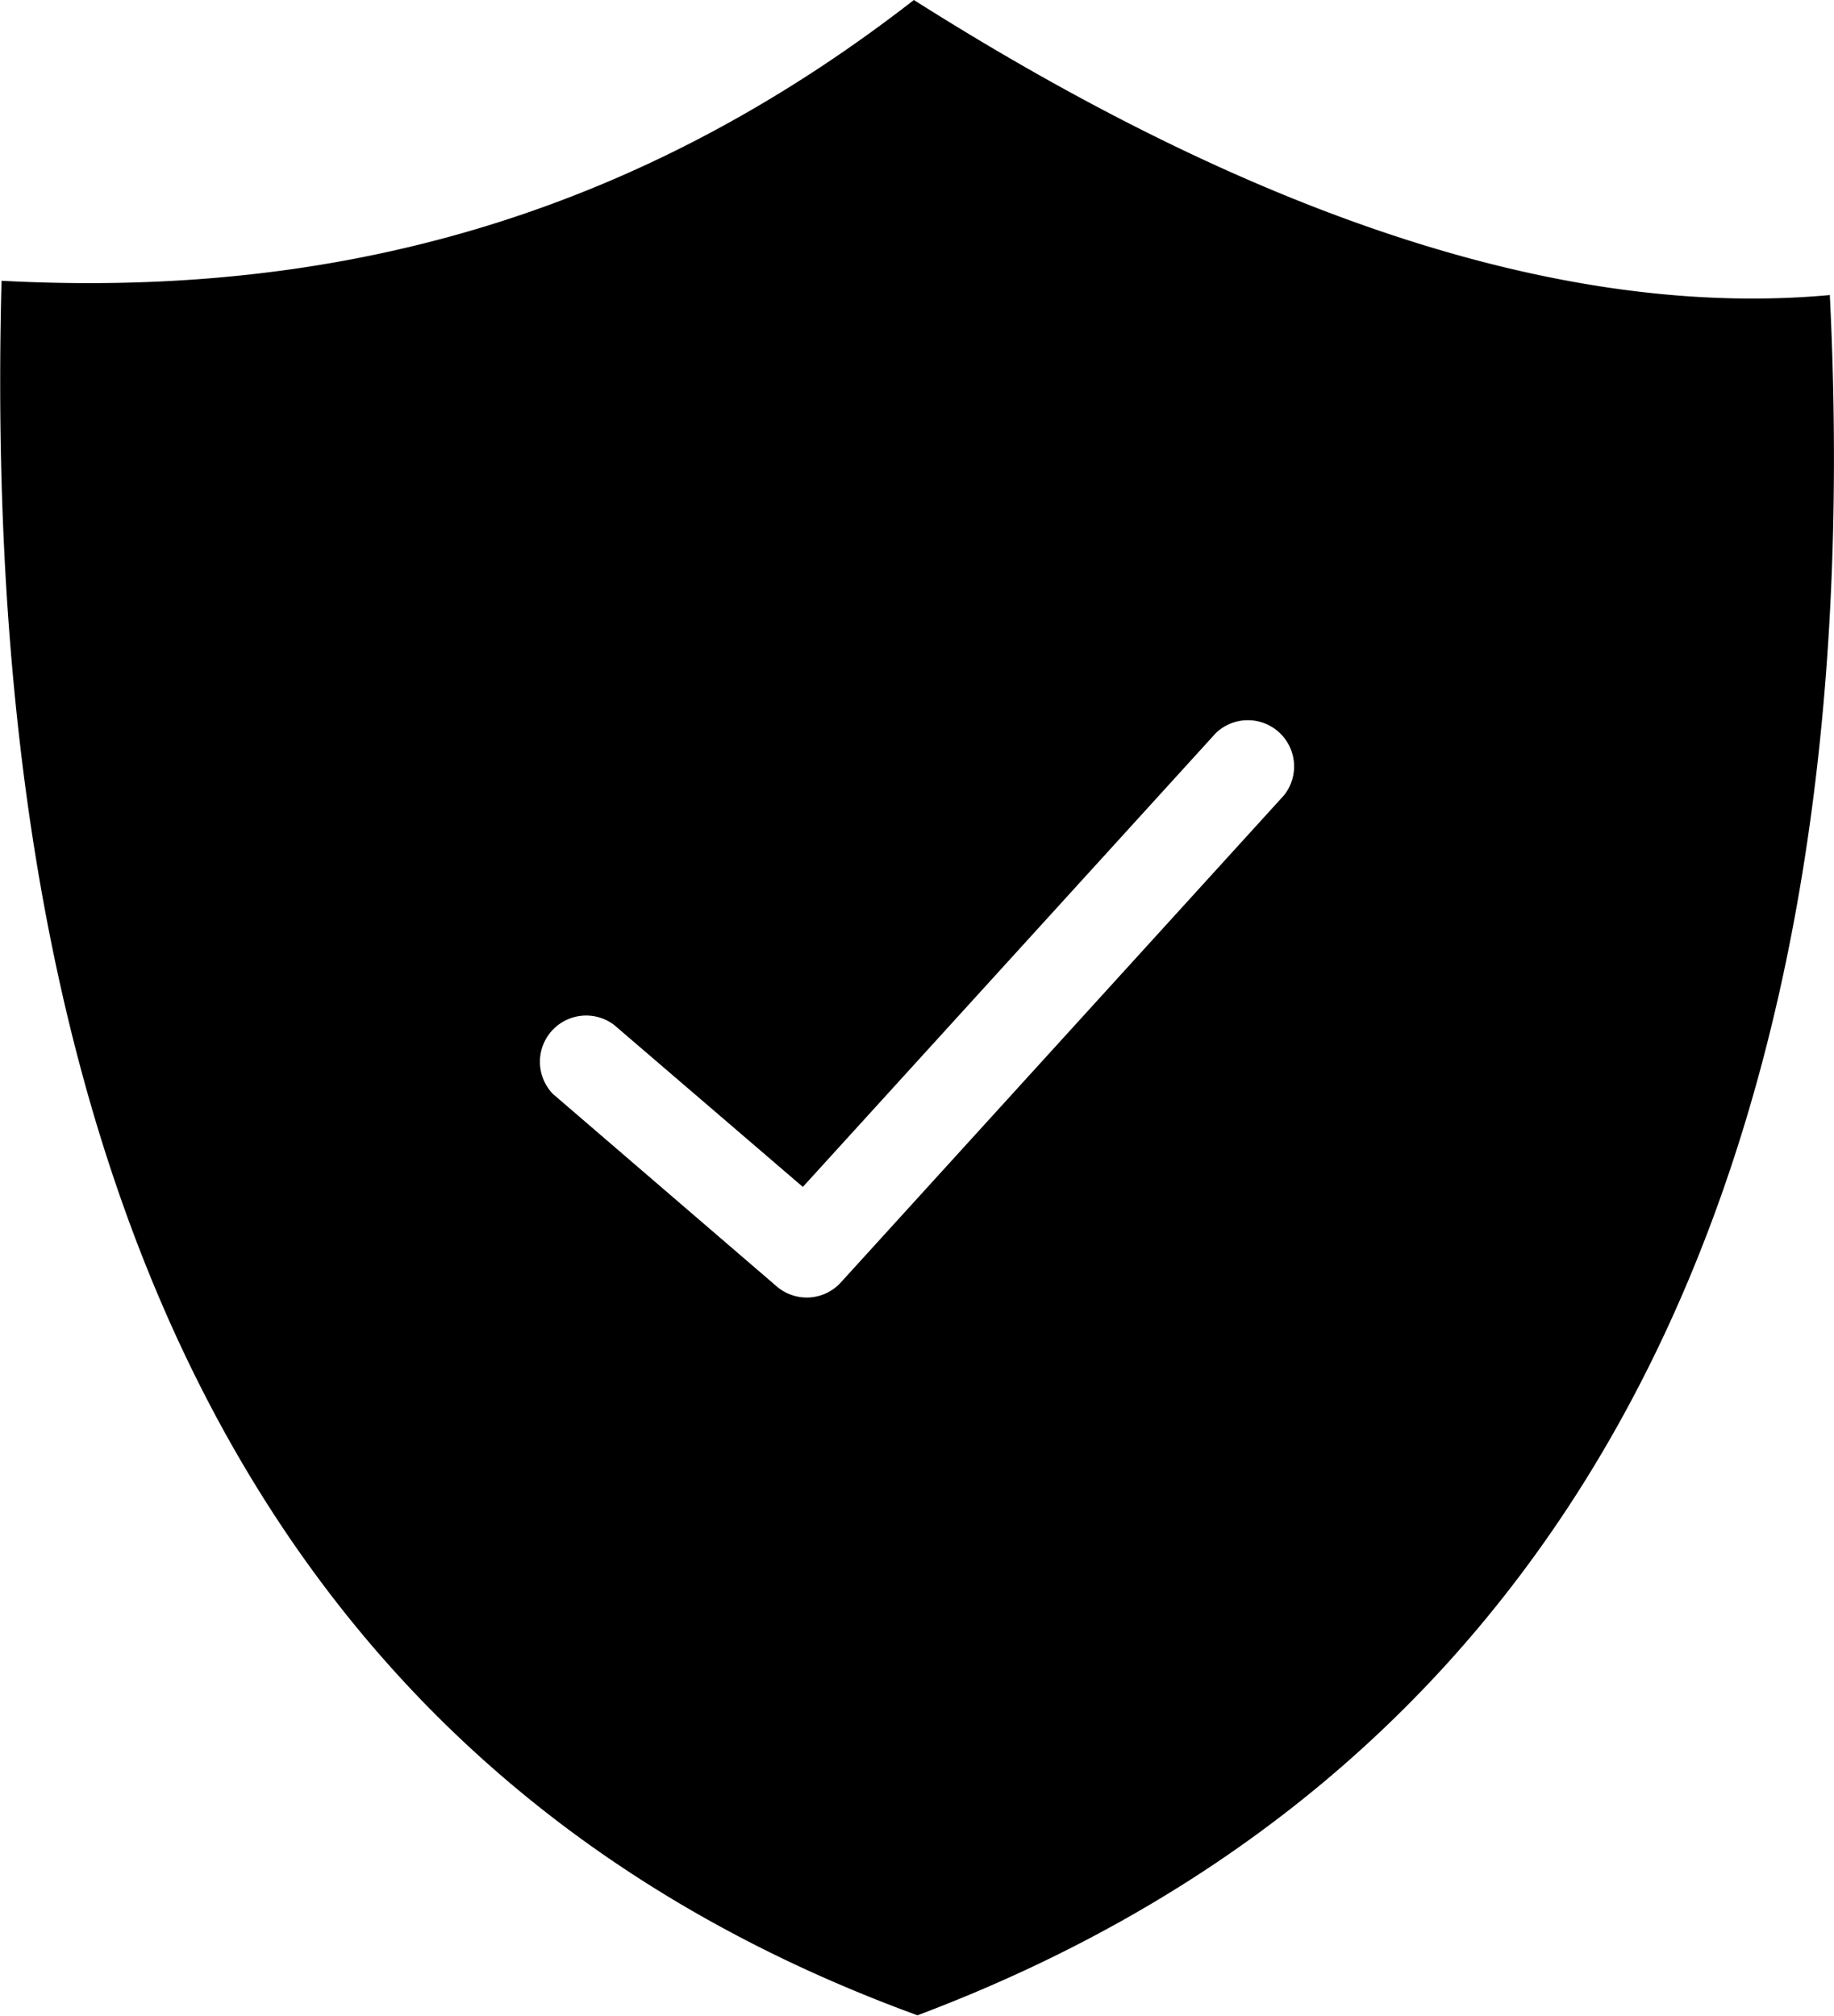
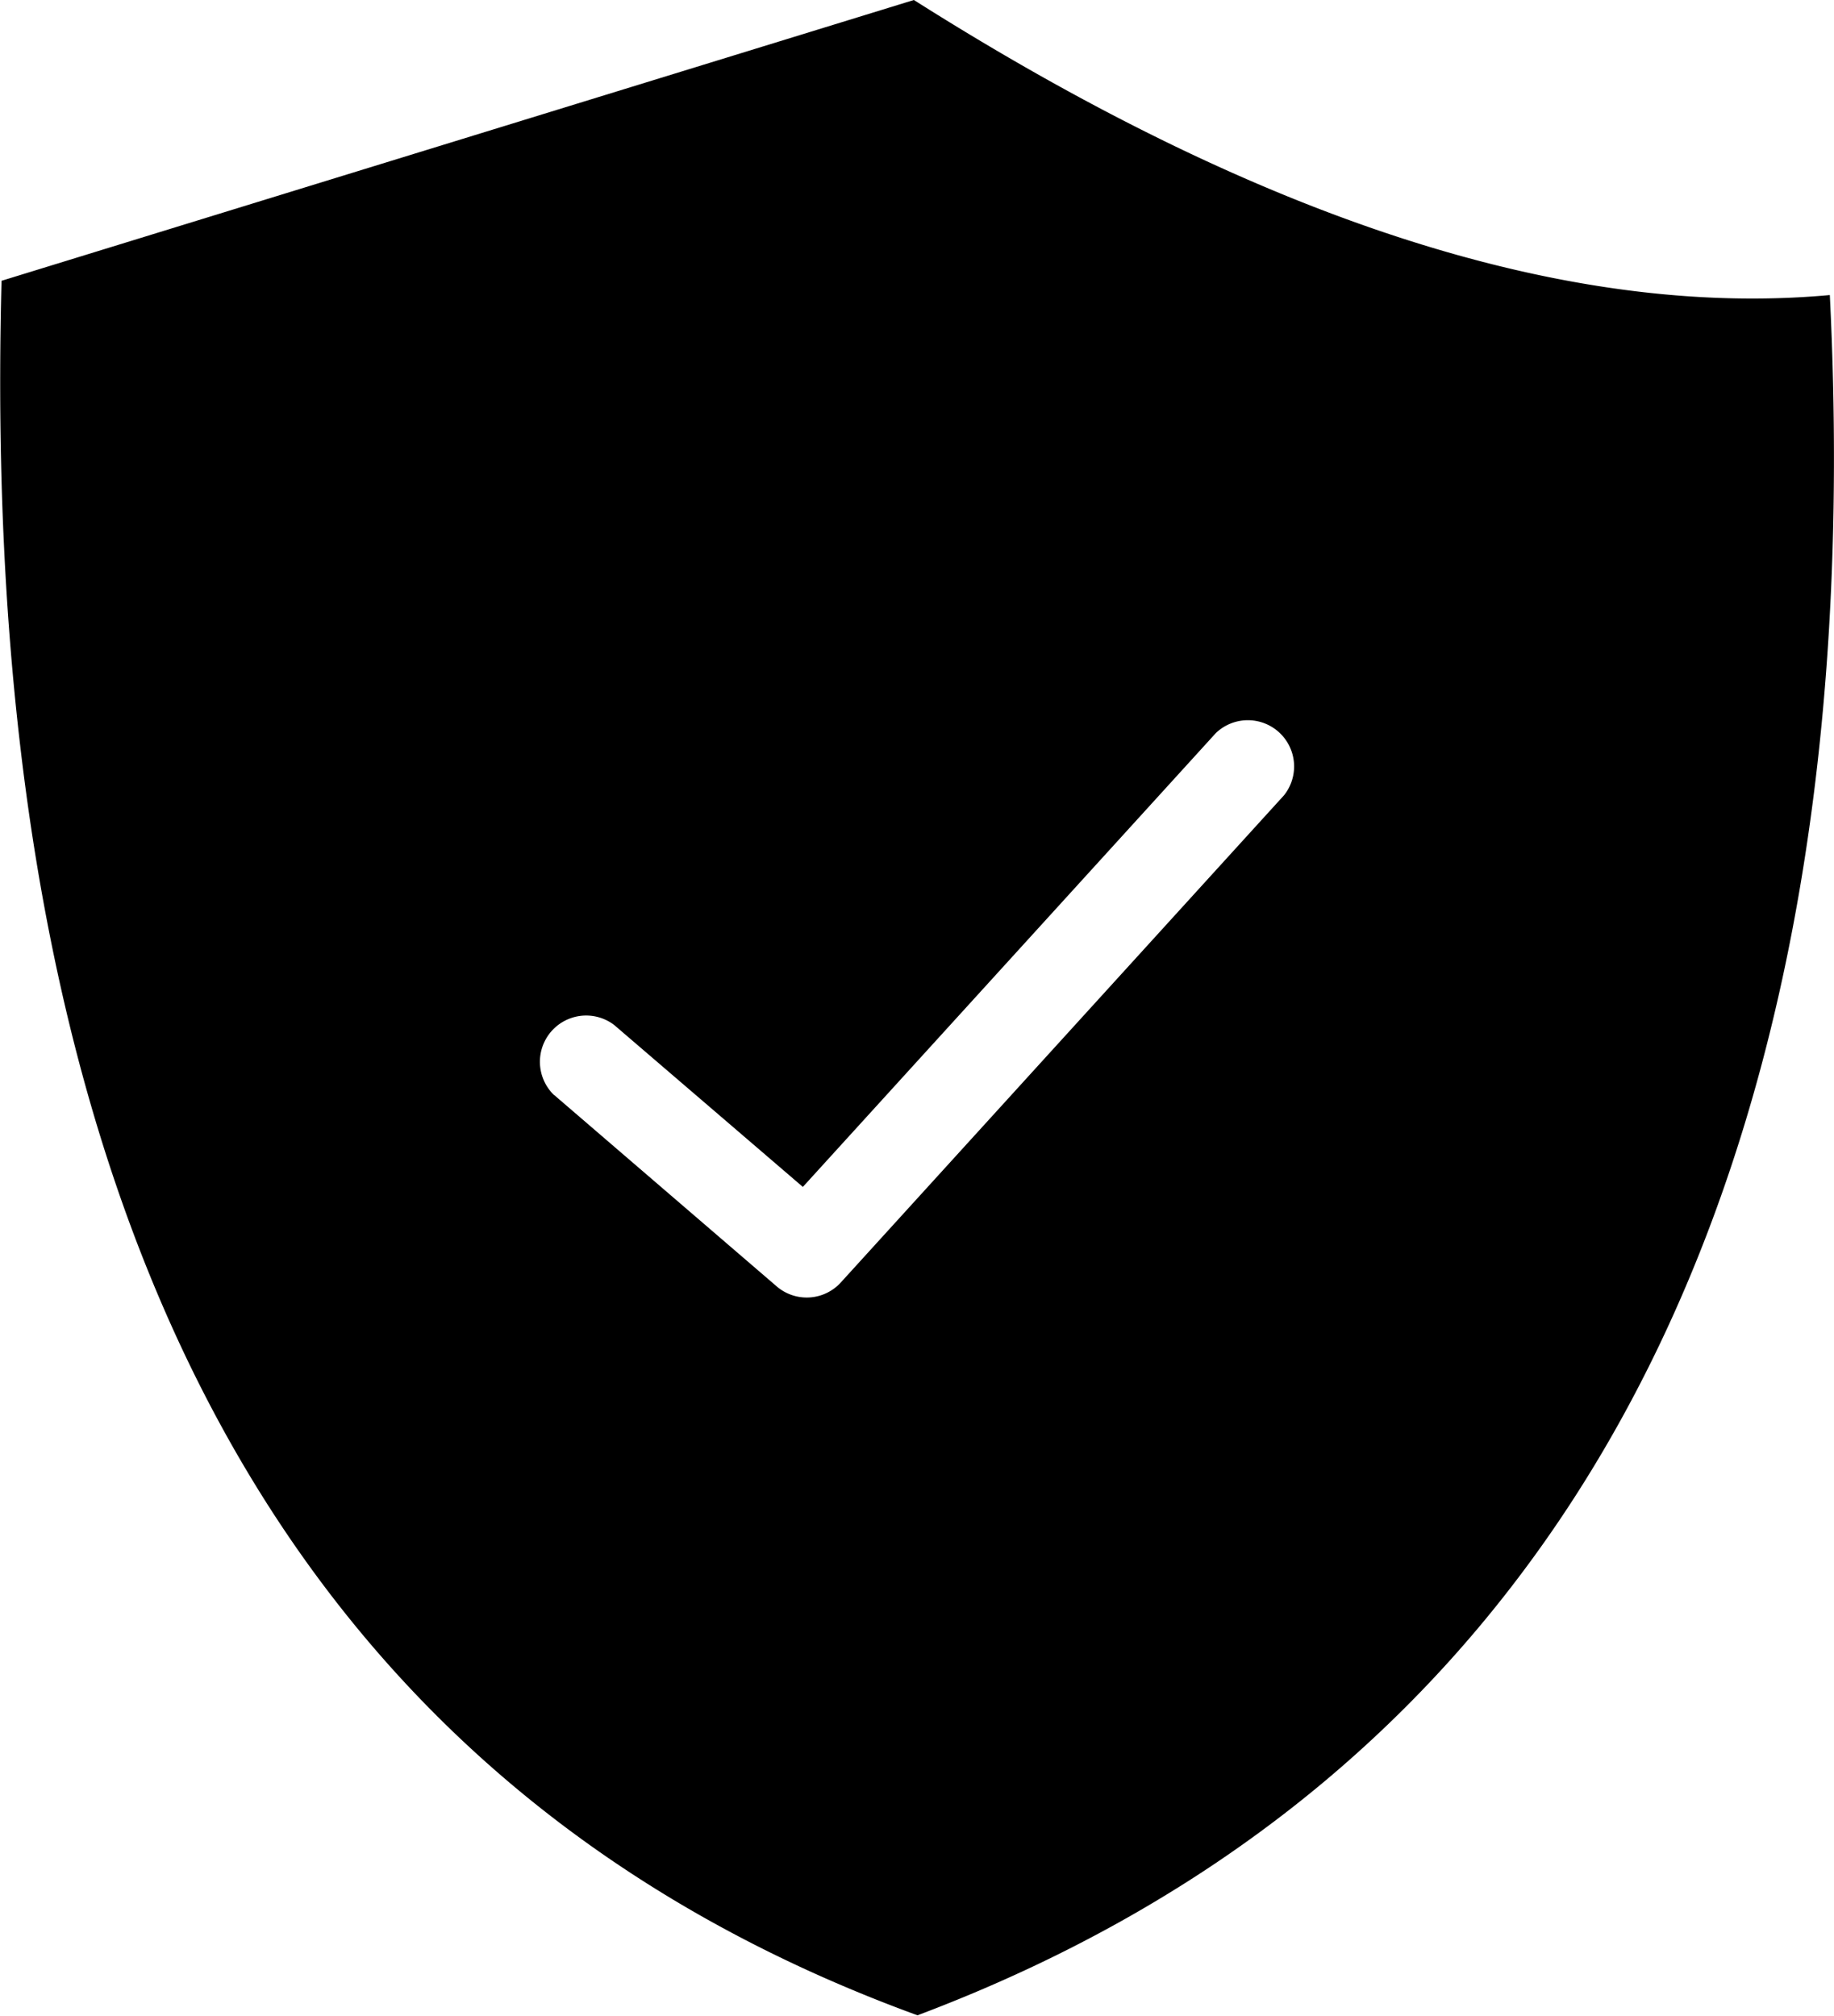
<svg xmlns="http://www.w3.org/2000/svg" version="1.1" id="Layer_1" x="0" y="0" width="111.81" height="122.88" viewBox="0 0 111.8 122.9" enable-background="new 0 0 111.8 122.9" xml:space="preserve">
  <g>
-     <path fill-rule="evenodd" clip-rule="evenodd" d="M55.71 0c20.85 13.21 39.69 19.47 55.85 17.99 2.82 57.1-18.26 90.82-55.63 104.89C19.84 109.71-1.5 77.44.08 17.12c18.98 1 37.6-3.1 55.63-17.12zM33.78 66.78a2.82 2.82 0 0 1 3.66-4.28l11.5 9.87L74.12 44.7a2.82 2.82 0 0 1 4.16 3.79l-27.02 29.7a2.81 2.81 0 0 1-3.91.25L33.78 66.77z" />
+     <path fill-rule="evenodd" clip-rule="evenodd" d="M55.71 0c20.85 13.21 39.69 19.47 55.85 17.99 2.82 57.1-18.26 90.82-55.63 104.89C19.84 109.71-1.5 77.44.08 17.12zM33.78 66.78a2.82 2.82 0 0 1 3.66-4.28l11.5 9.87L74.12 44.7a2.82 2.82 0 0 1 4.16 3.79l-27.02 29.7a2.81 2.81 0 0 1-3.91.25L33.78 66.77z" />
  </g>
</svg>